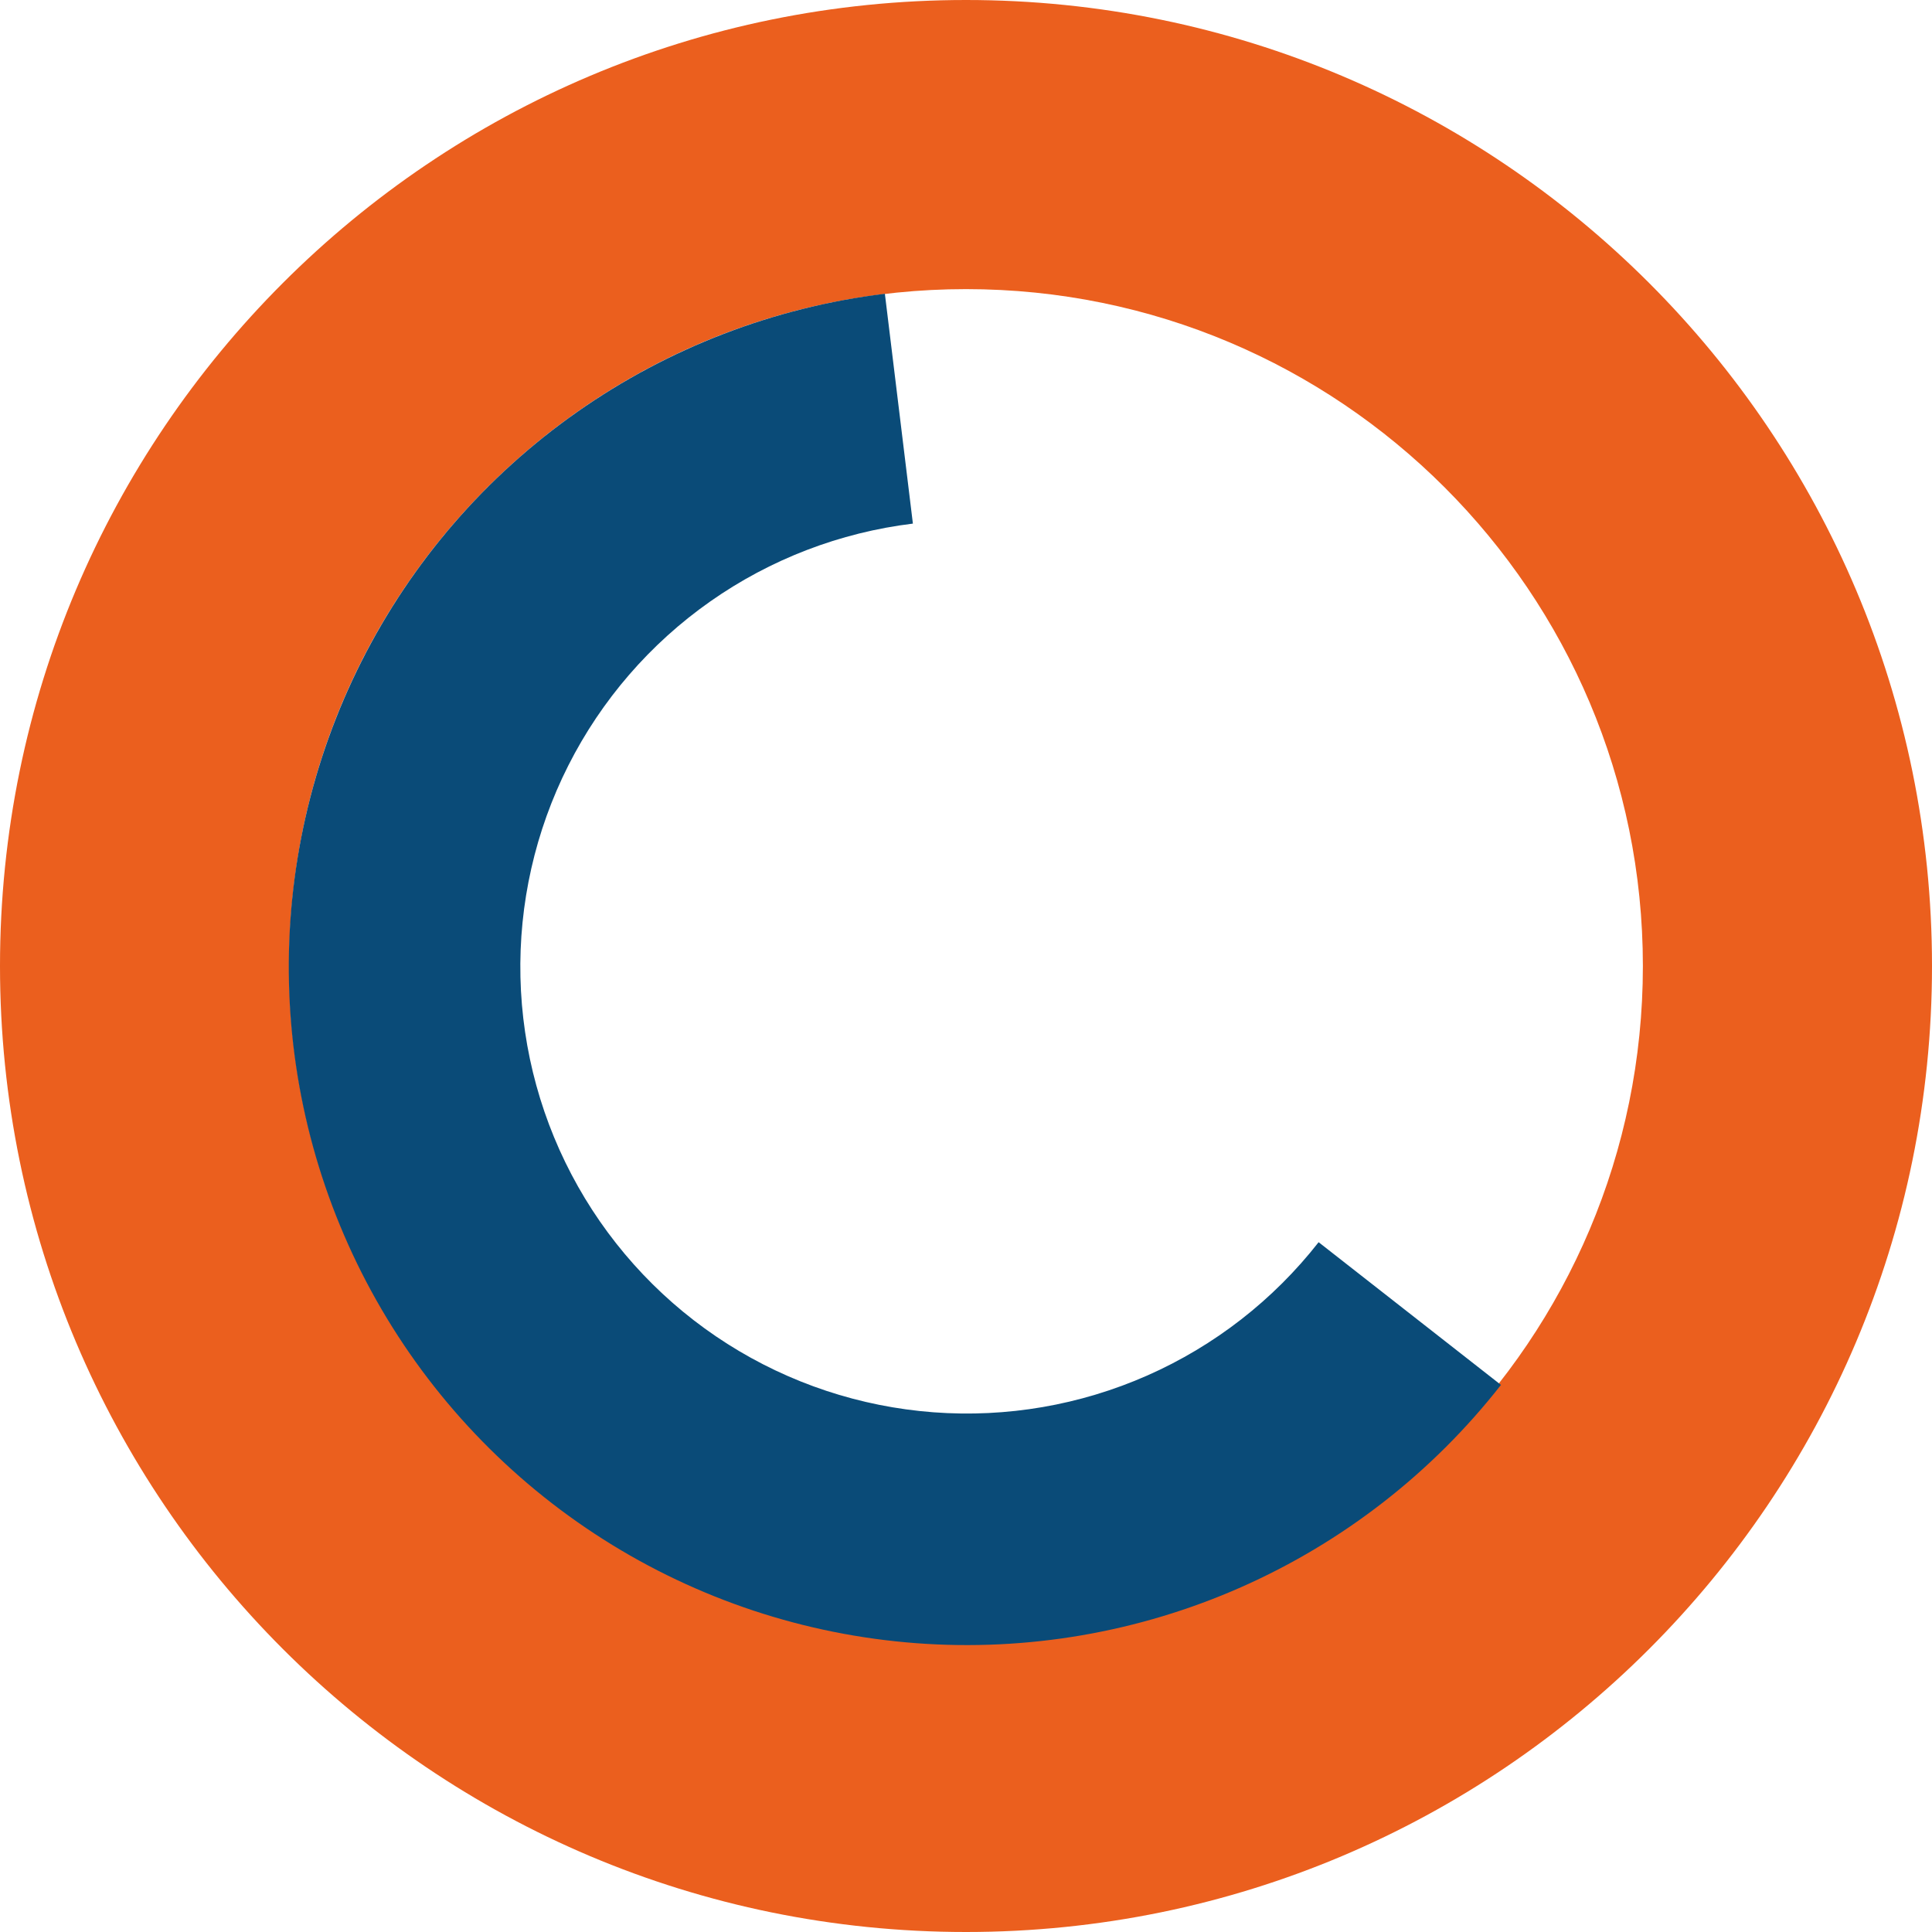
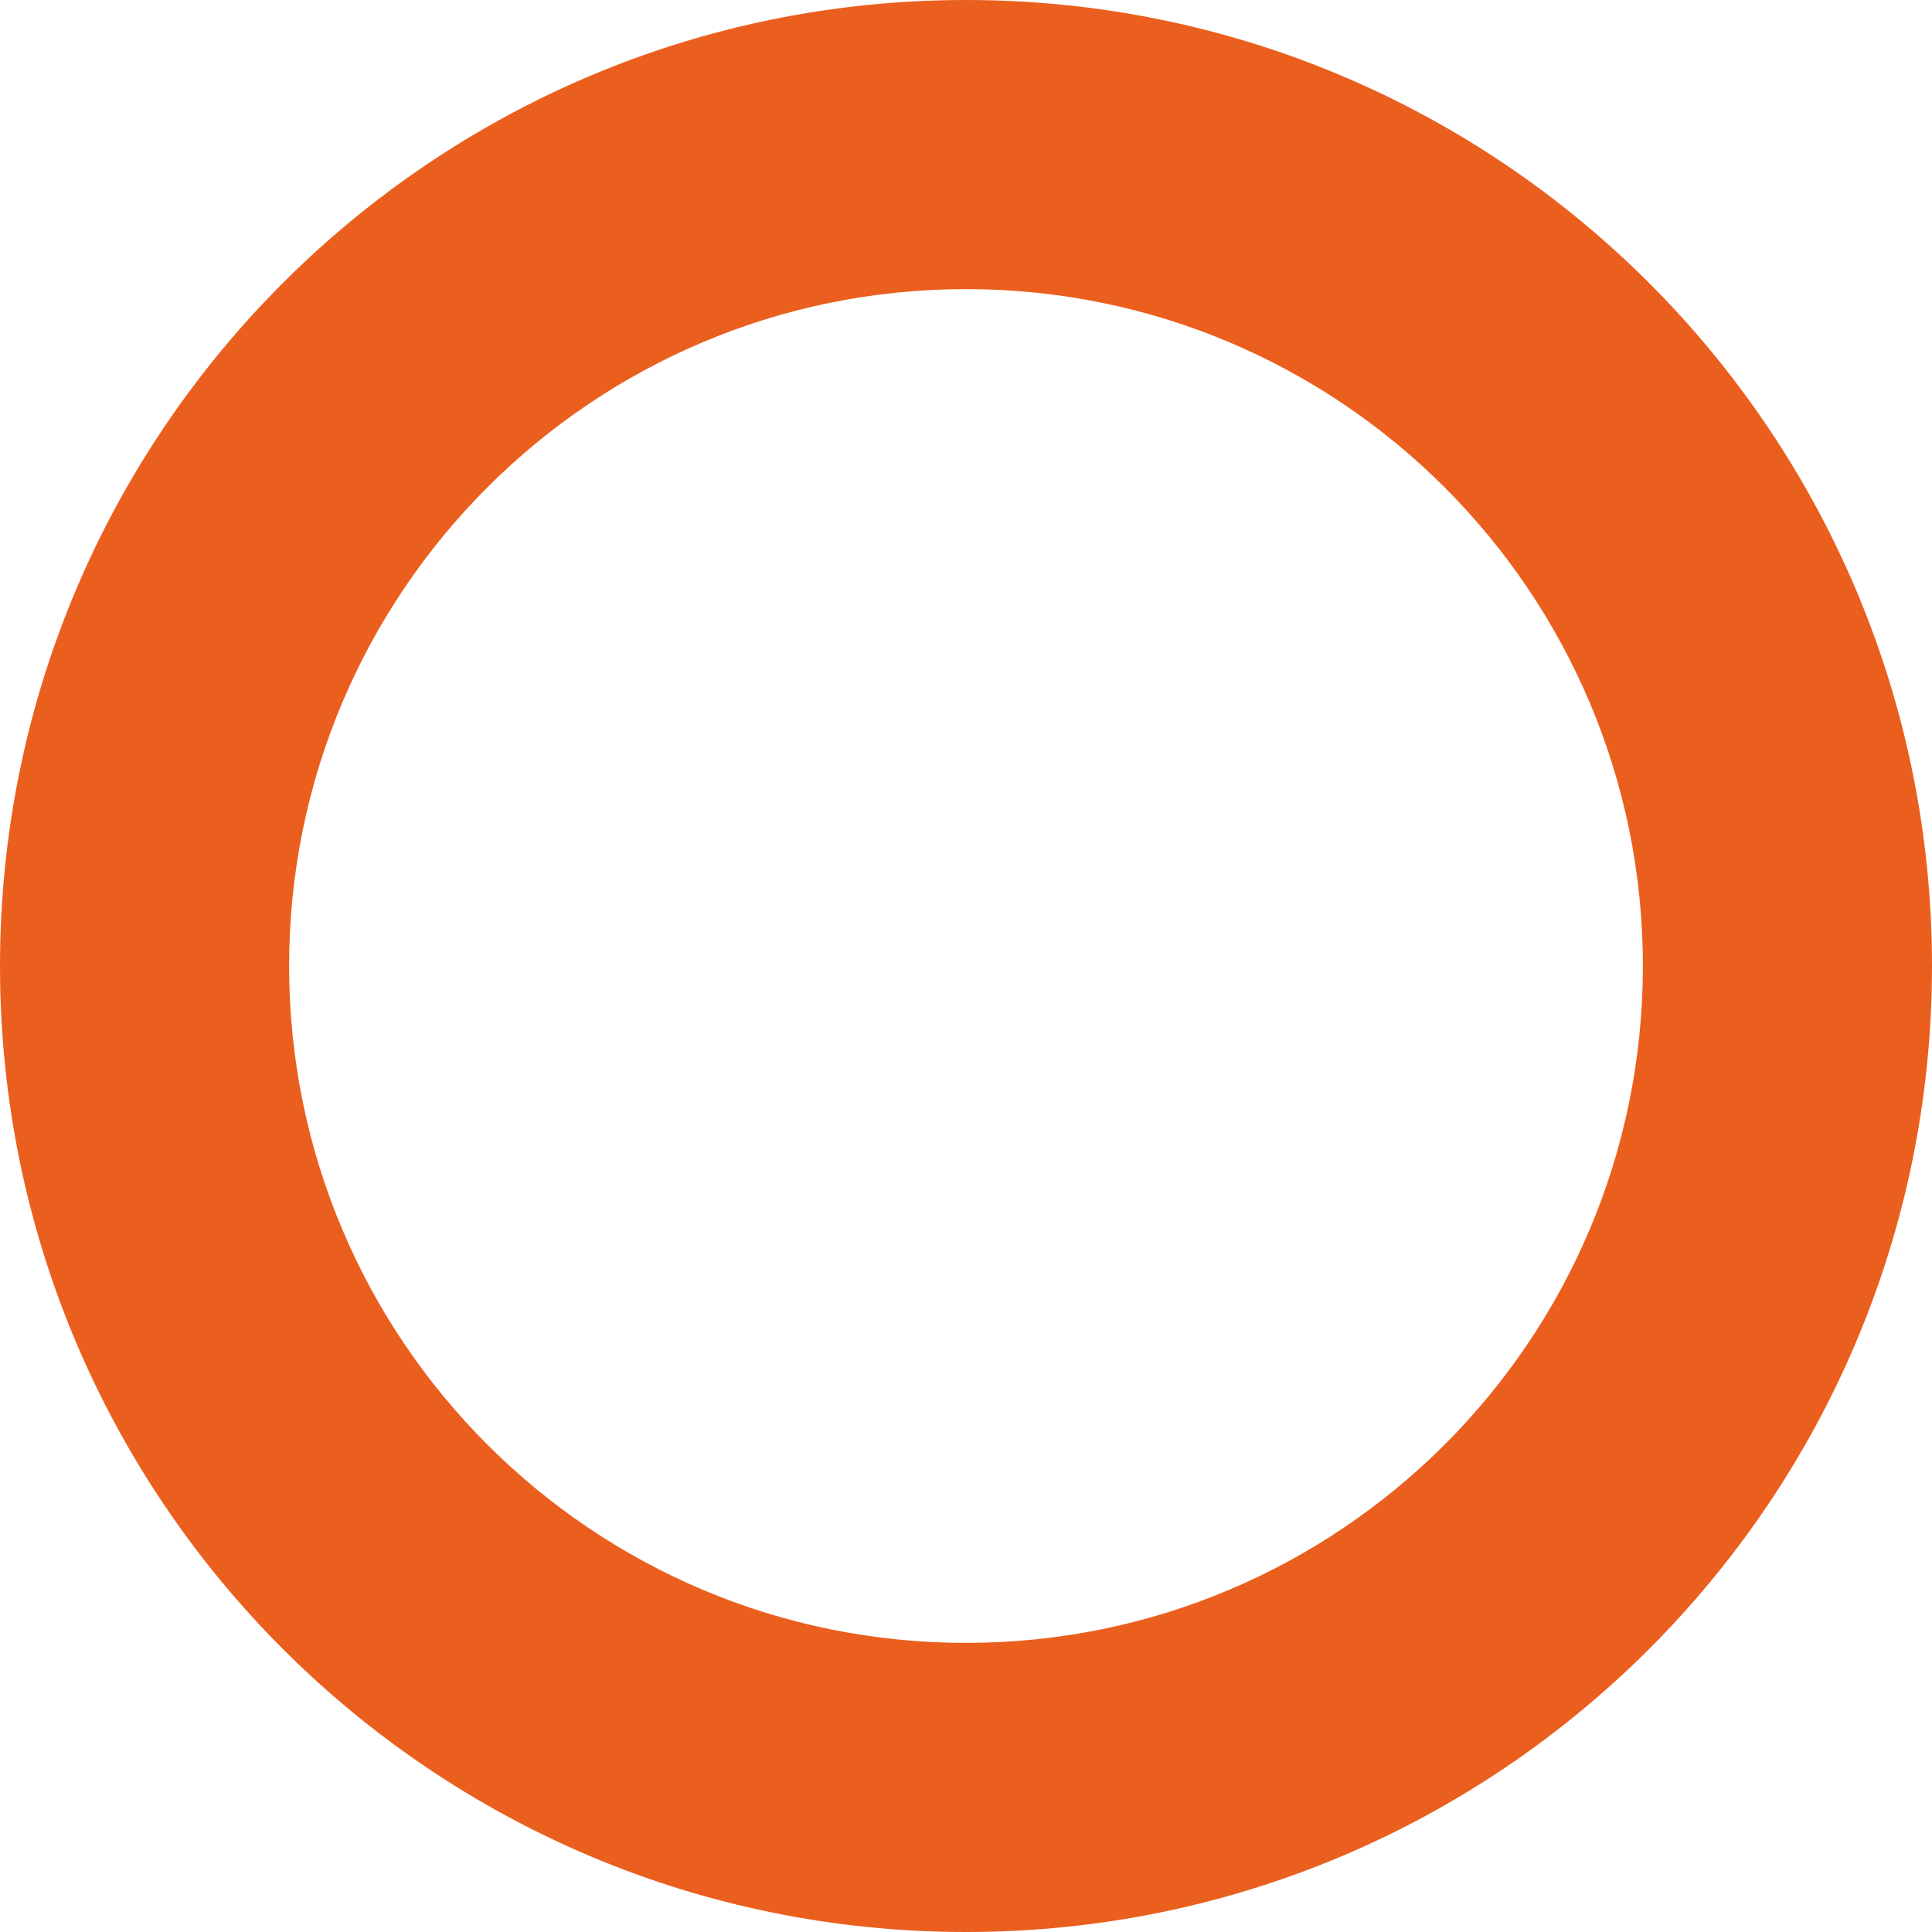
<svg xmlns="http://www.w3.org/2000/svg" width="1037" height="1037" viewBox="0 0 1037 1037" fill="none">
  <path d="M1037 518.5C1037 804.86 804.86 1037 518.5 1037C232.14 1037 0 804.86 0 518.5C0 232.14 232.14 0 518.5 0C804.86 0 1037 232.14 1037 518.5ZM155.183 518.5C155.183 719.155 317.845 881.817 518.5 881.817C719.155 881.817 881.817 719.155 881.817 518.5C881.817 317.845 719.155 155.183 518.5 155.183C317.845 155.183 155.183 317.845 155.183 518.5Z" fill="#EB5F1E" />
-   <path d="M805.639 743.353C768.744 790.491 720.793 827.802 666.034 851.982C611.275 876.162 551.397 886.464 491.706 881.975C432.014 877.487 374.351 858.346 323.823 826.249C273.296 794.152 231.464 750.089 202.033 697.964C172.602 645.838 156.481 587.259 155.097 527.415C153.713 467.571 167.11 408.309 194.1 354.879C221.09 301.448 260.84 255.499 309.83 221.101C358.82 186.703 415.537 164.917 474.957 157.674L489.995 281.043C450.862 285.813 413.51 300.16 381.247 322.814C348.984 345.467 322.806 375.728 305.031 410.915C287.257 446.102 278.434 485.13 279.346 524.542C280.257 563.953 290.874 602.531 310.256 636.86C329.638 671.188 357.187 700.206 390.463 721.344C423.739 742.482 461.714 755.087 501.025 758.043C540.336 761 579.769 754.215 615.832 738.291C651.894 722.367 683.473 697.795 707.771 666.751L805.639 743.353Z" fill="#0A4B78" />
</svg>